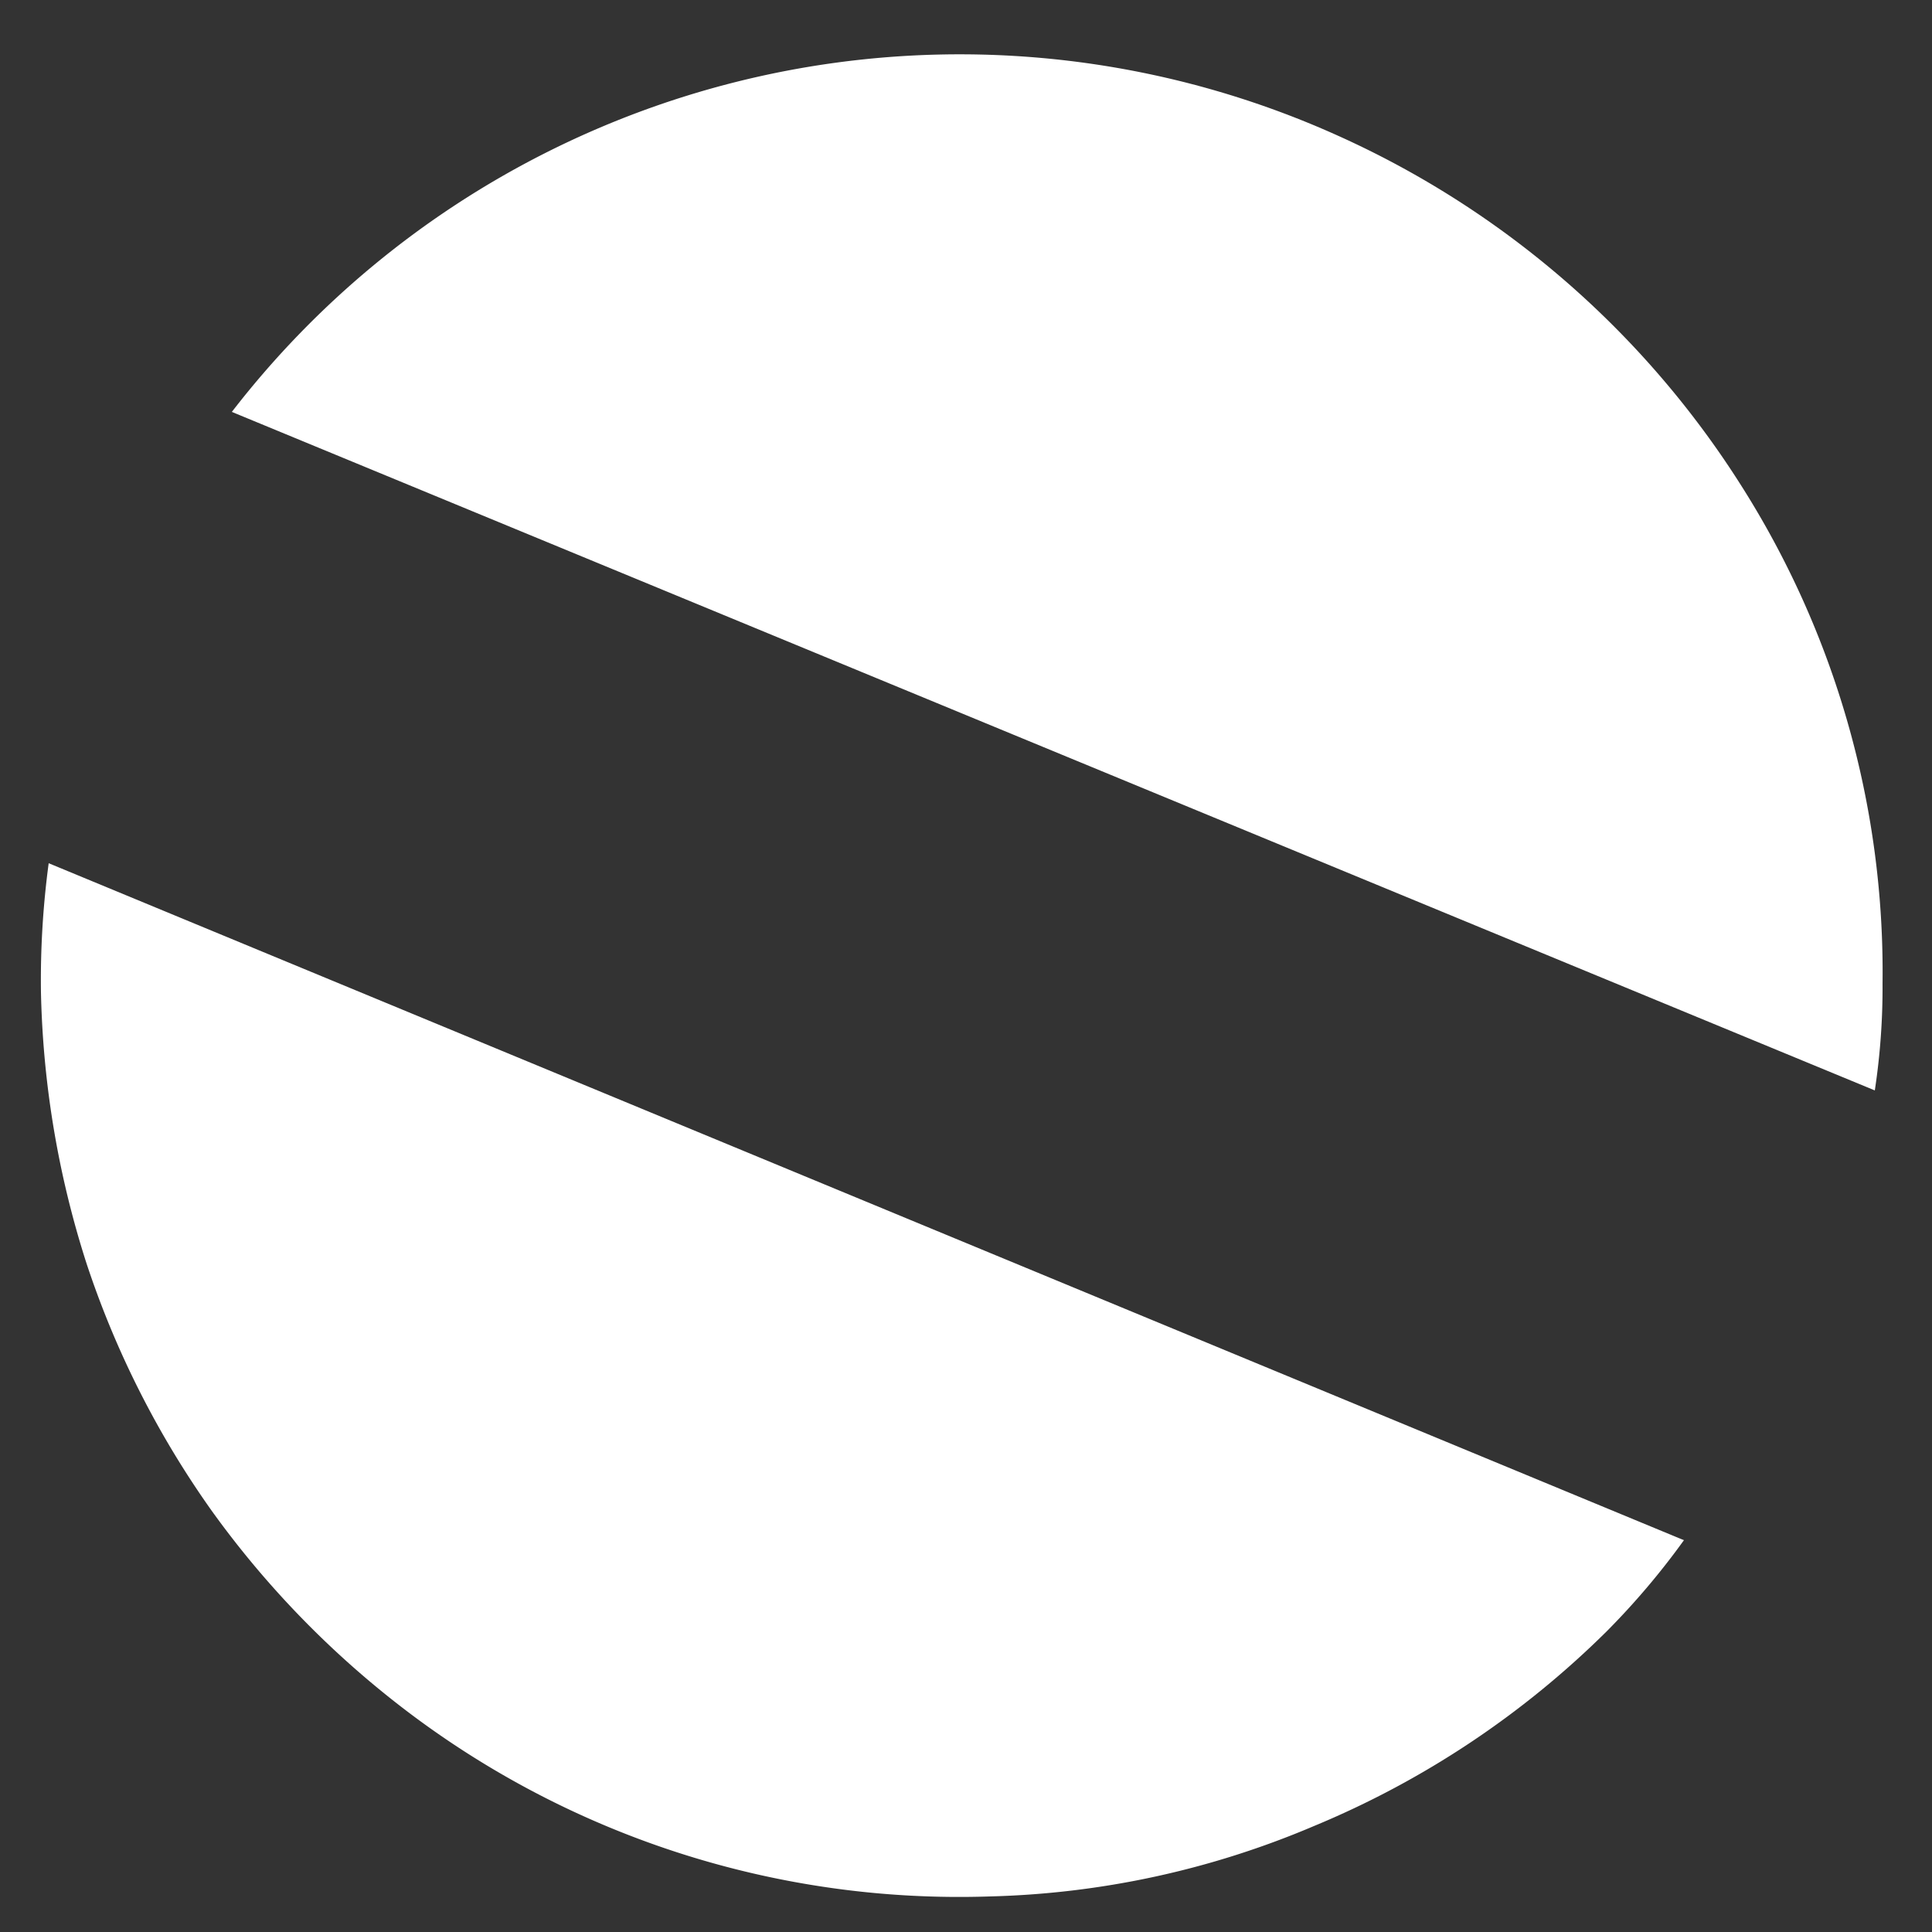
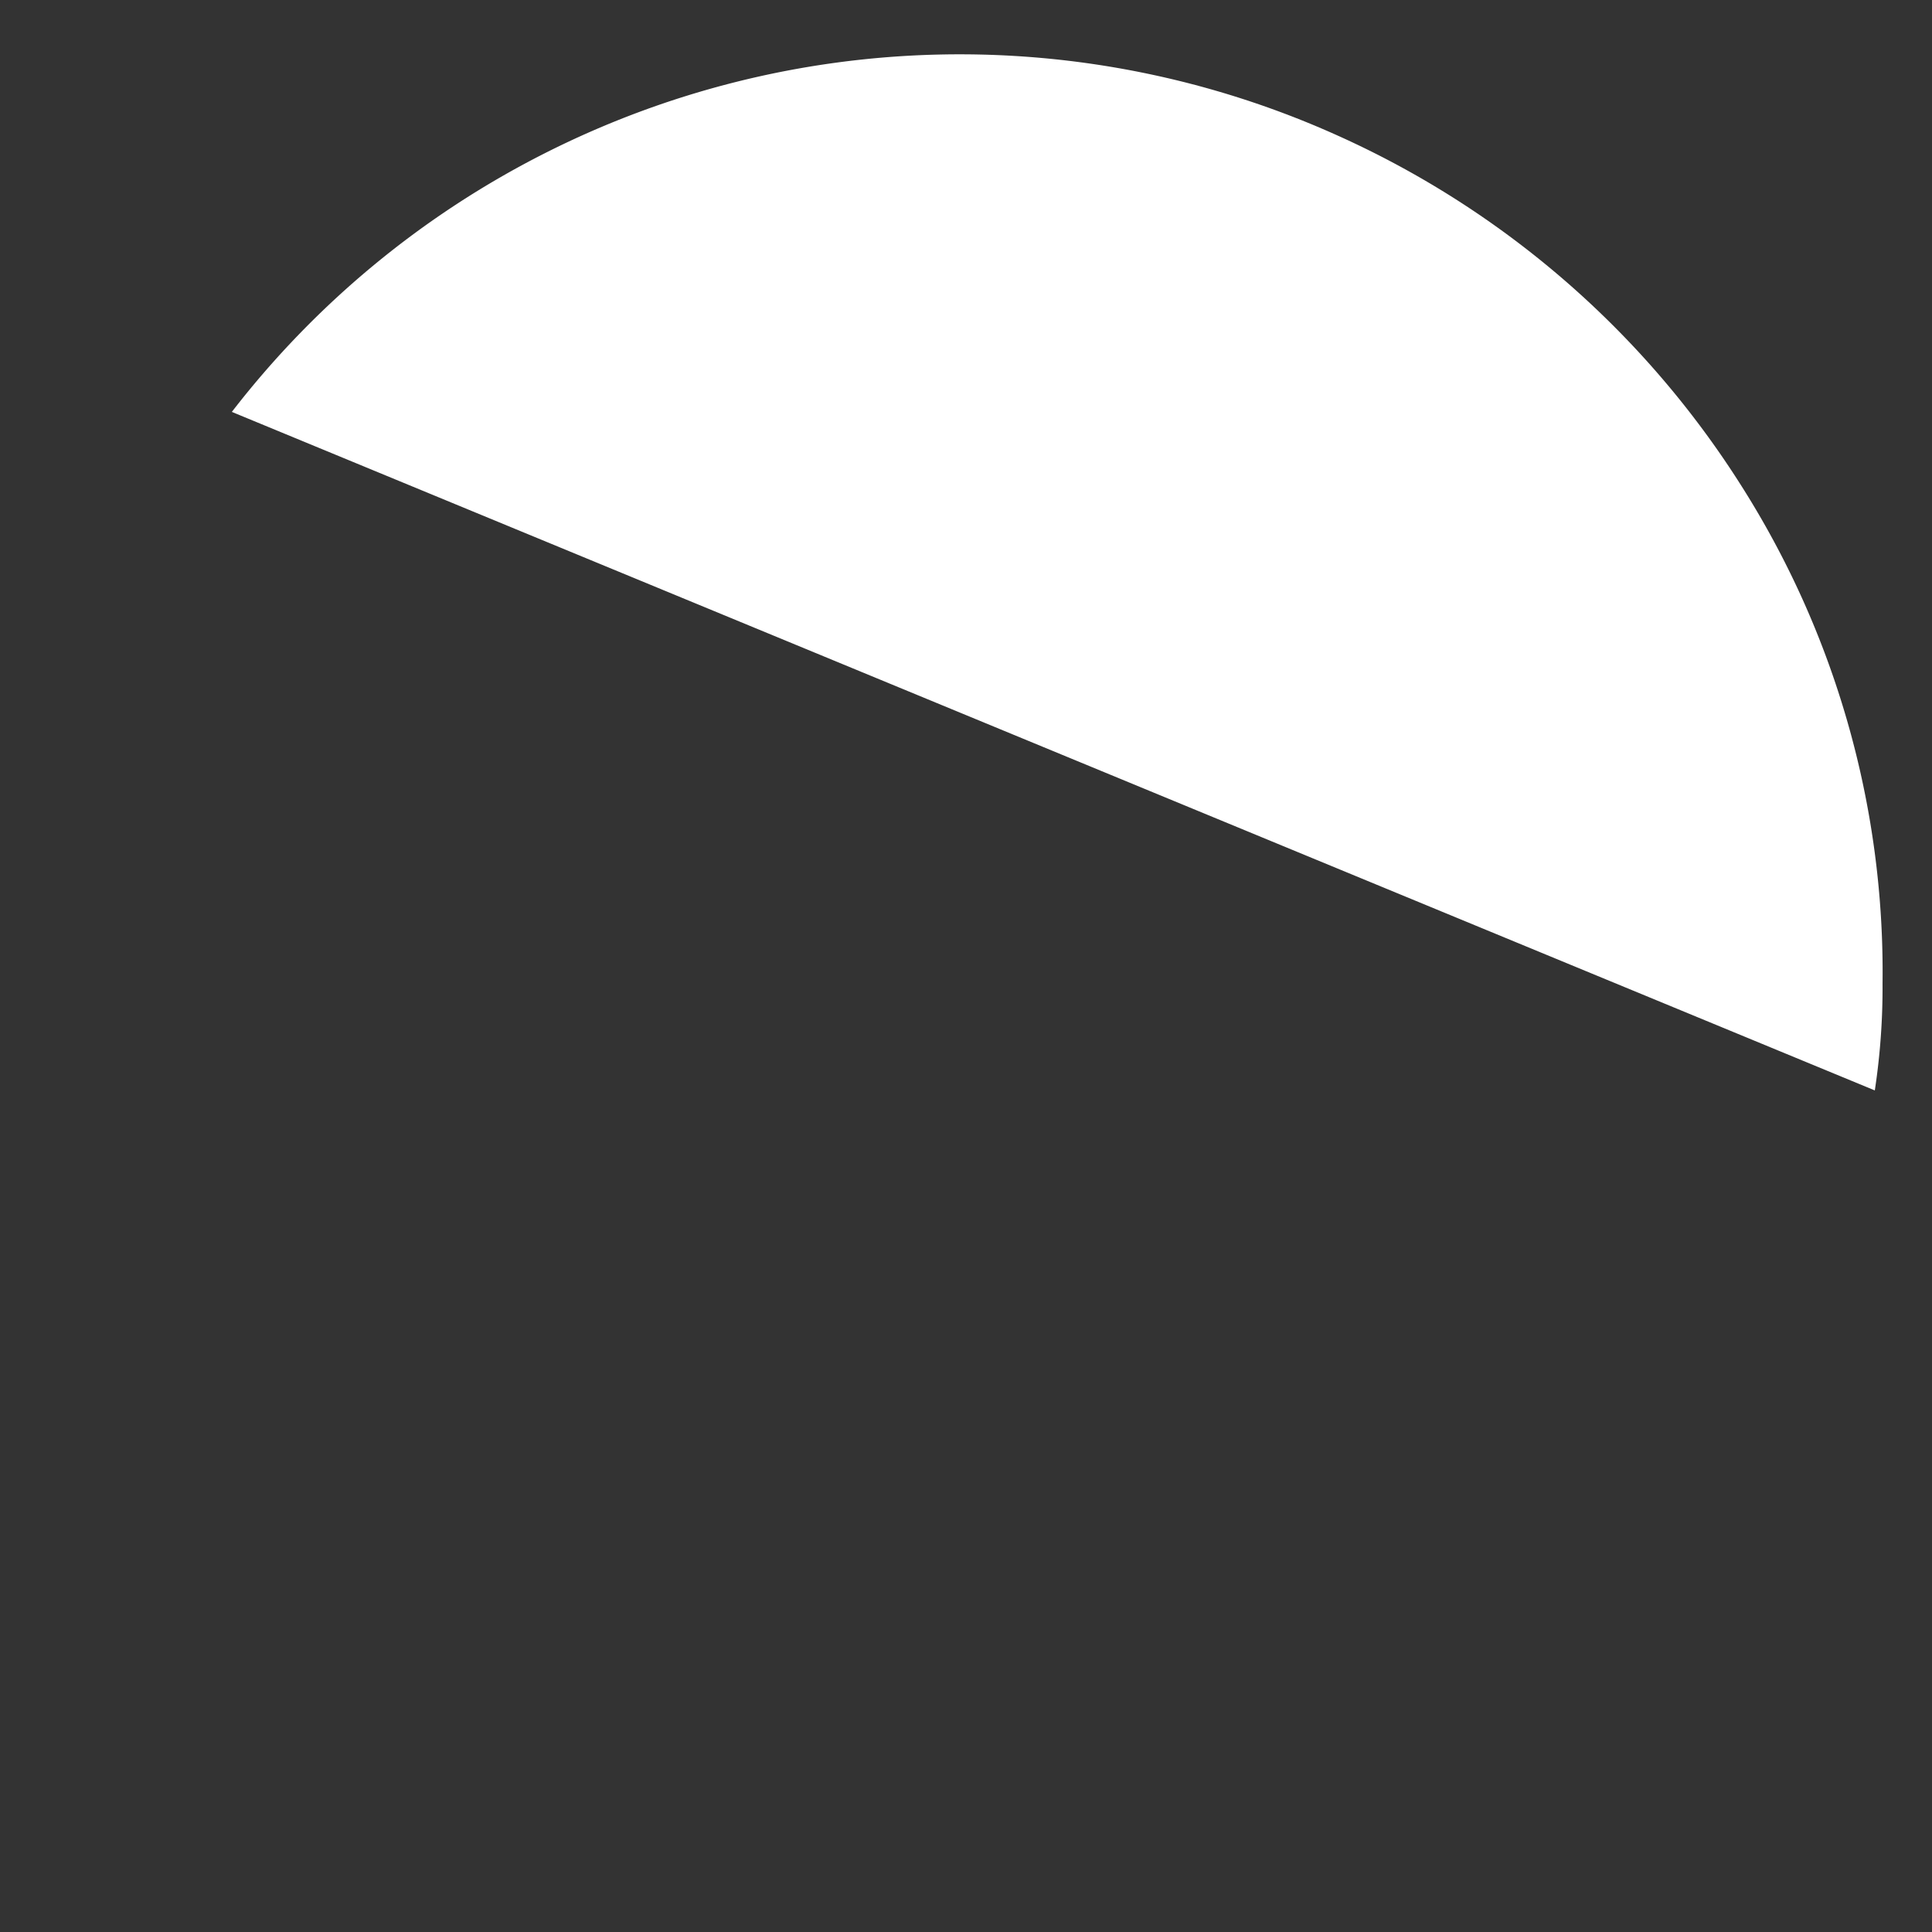
<svg xmlns="http://www.w3.org/2000/svg" viewBox="0 0 25 25" data-name="Layer 1" id="Layer_1">
  <rect x="0" y="0" width="25" height="25" fill="#333333" stroke="none" />
  <defs>
    <style>.cls-1{fill:#fff;}</style>
  </defs>
  <path d="M3,5.33A11.9,11.9,0,0,1,17.3,1.75a12,12,0,0,1,5.21,4.5,11.74,11.74,0,0,1,1.85,6.48,8.85,8.85,0,0,1-.1,1.38h0Z" class="cls-1" />
-   <path d="M.63,11.17l21.16,8.76,0,0a9.8,9.8,0,0,1-1,1.18A11.8,11.8,0,0,1,17,23.63a11.43,11.43,0,0,1-4.2.91A11.82,11.82,0,0,1,5.21,22.1a12.19,12.19,0,0,1-2.47-2.55,12.05,12.05,0,0,1-1.62-3.2,12.3,12.3,0,0,1-.59-3.51A11.38,11.38,0,0,1,.63,11.17Z" class="cls-1" />
</svg>